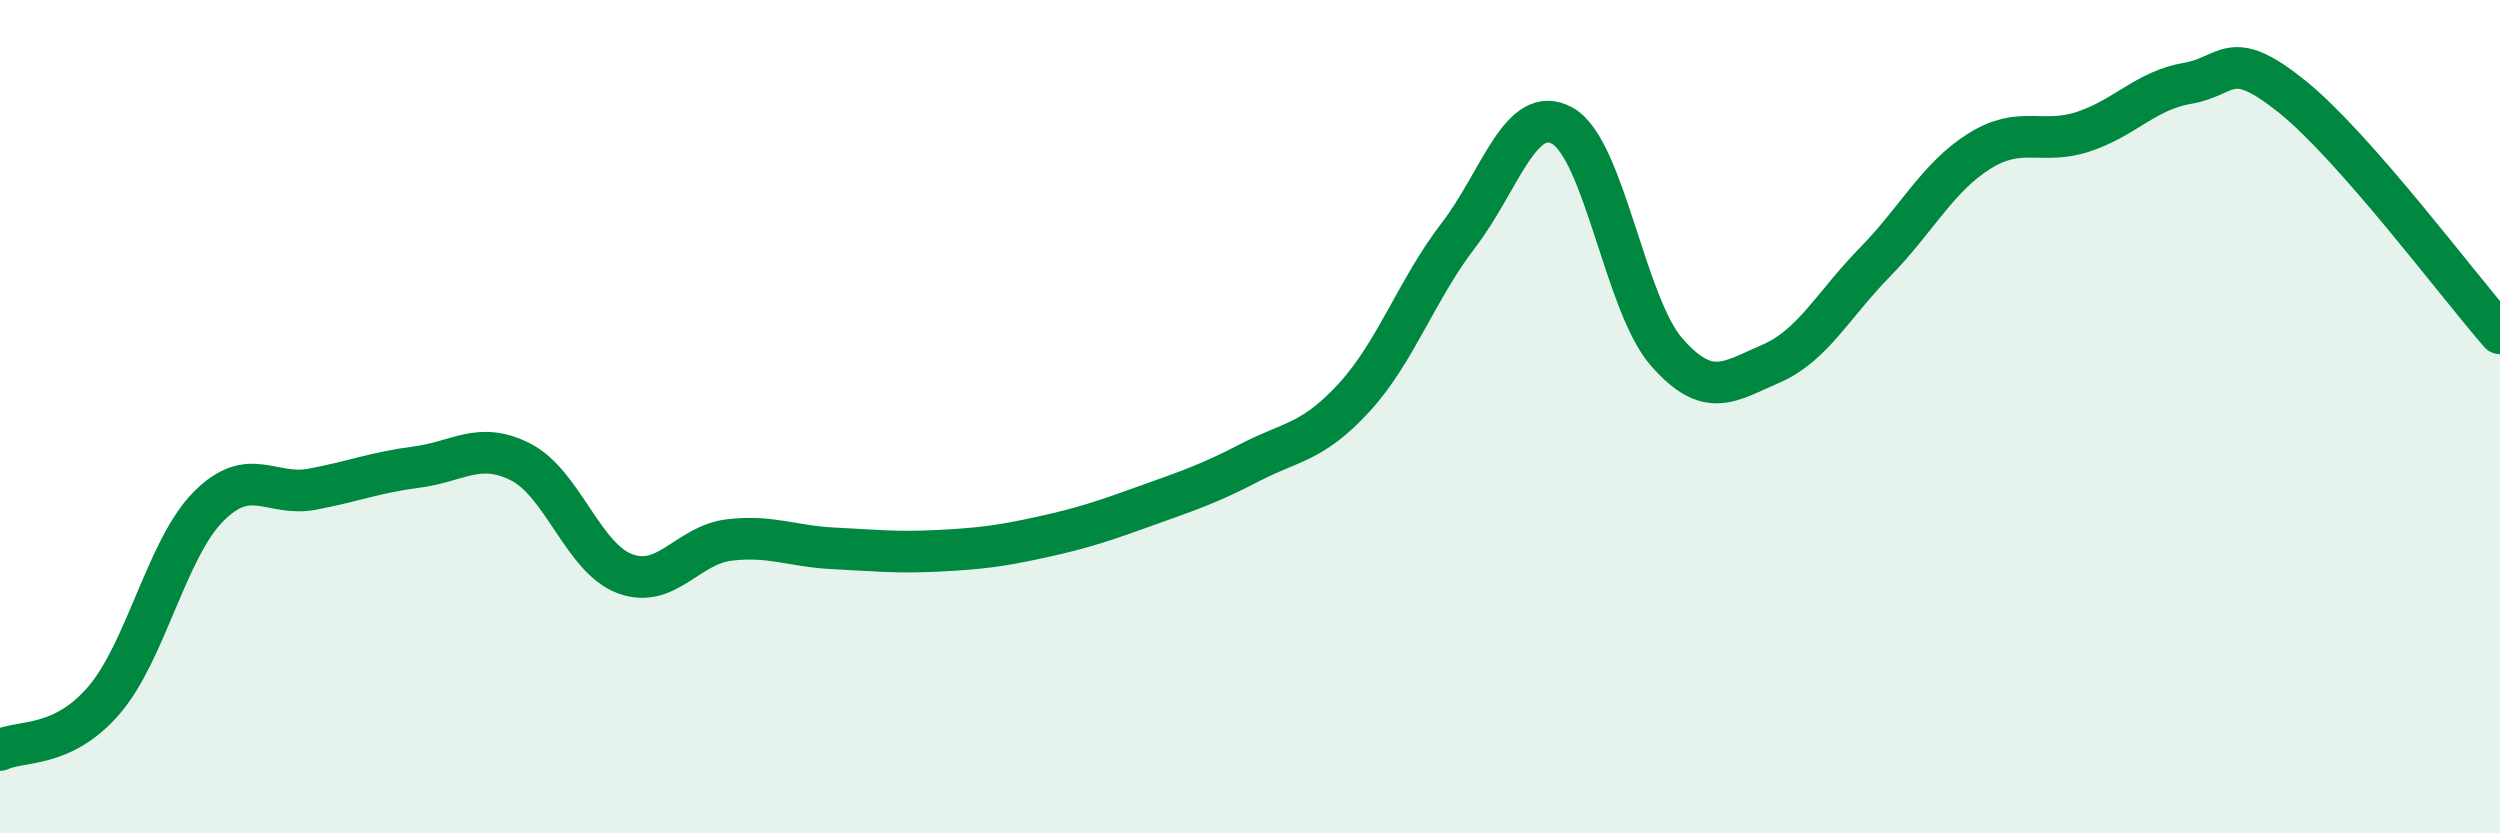
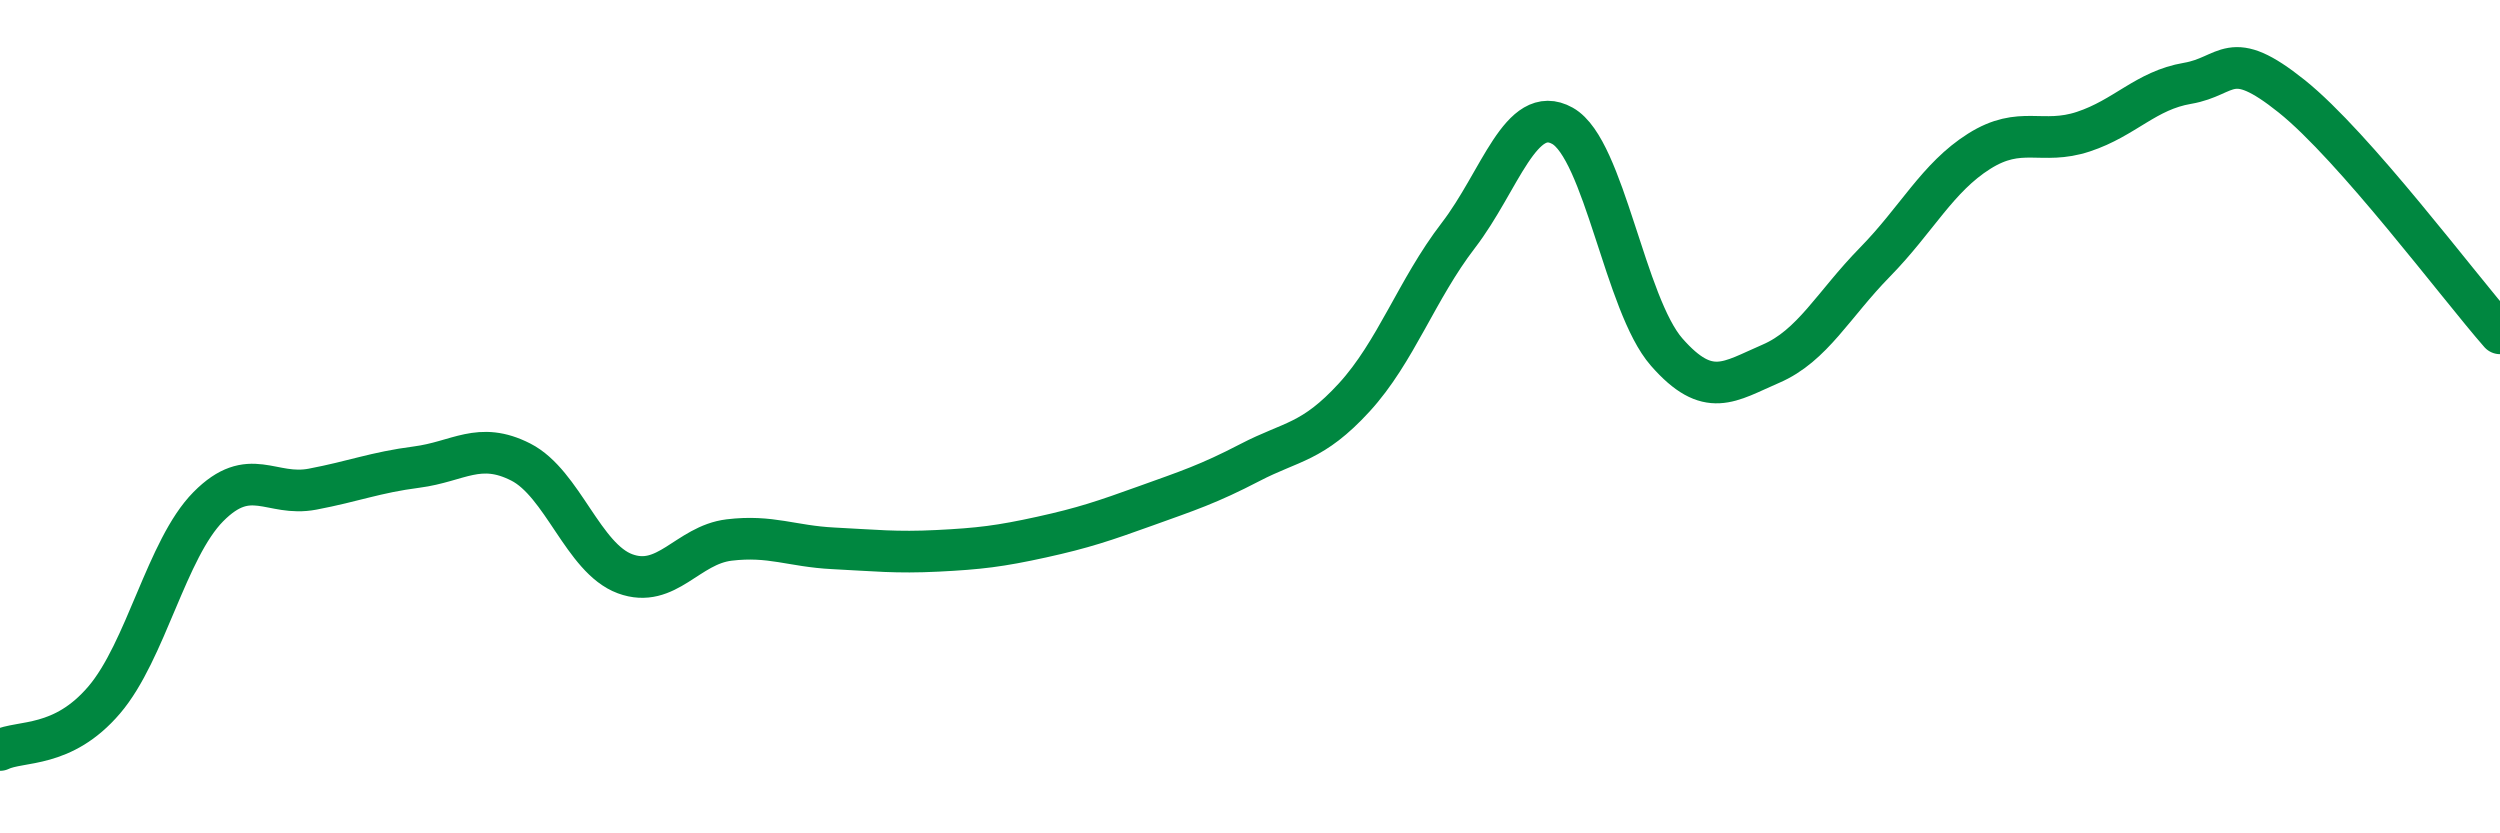
<svg xmlns="http://www.w3.org/2000/svg" width="60" height="20" viewBox="0 0 60 20">
-   <path d="M 0,18 C 0.5,17.76 1.5,17.97 2.5,16.8 C 3.5,15.63 4,13.17 5,12.16 C 6,11.15 6.5,11.93 7.5,11.74 C 8.5,11.55 9,11.34 10,11.21 C 11,11.08 11.5,10.58 12.5,11.09 C 13.5,11.6 14,13.4 15,13.77 C 16,14.14 16.5,13.08 17.5,12.96 C 18.5,12.84 19,13.11 20,13.16 C 21,13.21 21.5,13.27 22.5,13.22 C 23.5,13.17 24,13.11 25,12.89 C 26,12.67 26.5,12.5 27.5,12.14 C 28.5,11.78 29,11.62 30,11.1 C 31,10.58 31.5,10.63 32.5,9.54 C 33.5,8.45 34,6.95 35,5.65 C 36,4.35 36.5,2.46 37.5,3.02 C 38.5,3.58 39,7.31 40,8.45 C 41,9.59 41.5,9.16 42.5,8.73 C 43.5,8.3 44,7.31 45,6.29 C 46,5.27 46.5,4.26 47.5,3.63 C 48.5,3 49,3.49 50,3.16 C 51,2.83 51.5,2.17 52.5,2 C 53.5,1.83 53.5,1.11 55,2.31 C 56.5,3.51 59,6.86 60,8L60 20L0 20Z" fill="#008740" opacity="0.1" stroke-linecap="round" stroke-linejoin="round" />
  <path d="M 0,18 C 0.5,17.76 1.5,17.97 2.5,16.8 C 3.5,15.63 4,13.17 5,12.16 C 6,11.15 6.5,11.93 7.5,11.74 C 8.5,11.55 9,11.34 10,11.21 C 11,11.08 11.5,10.58 12.5,11.09 C 13.5,11.6 14,13.4 15,13.77 C 16,14.14 16.5,13.08 17.5,12.96 C 18.5,12.84 19,13.11 20,13.16 C 21,13.21 21.5,13.27 22.5,13.22 C 23.5,13.17 24,13.11 25,12.89 C 26,12.67 26.5,12.5 27.5,12.14 C 28.5,11.78 29,11.62 30,11.1 C 31,10.58 31.5,10.63 32.5,9.54 C 33.5,8.45 34,6.95 35,5.65 C 36,4.35 36.5,2.46 37.5,3.02 C 38.5,3.58 39,7.31 40,8.45 C 41,9.59 41.5,9.16 42.5,8.73 C 43.5,8.3 44,7.31 45,6.29 C 46,5.27 46.5,4.26 47.5,3.63 C 48.5,3 49,3.49 50,3.16 C 51,2.83 51.5,2.17 52.5,2 C 53.5,1.83 53.5,1.11 55,2.31 C 56.5,3.51 59,6.86 60,8" stroke="#008740" stroke-width="1" fill="none" stroke-linecap="round" stroke-linejoin="round" />
</svg>